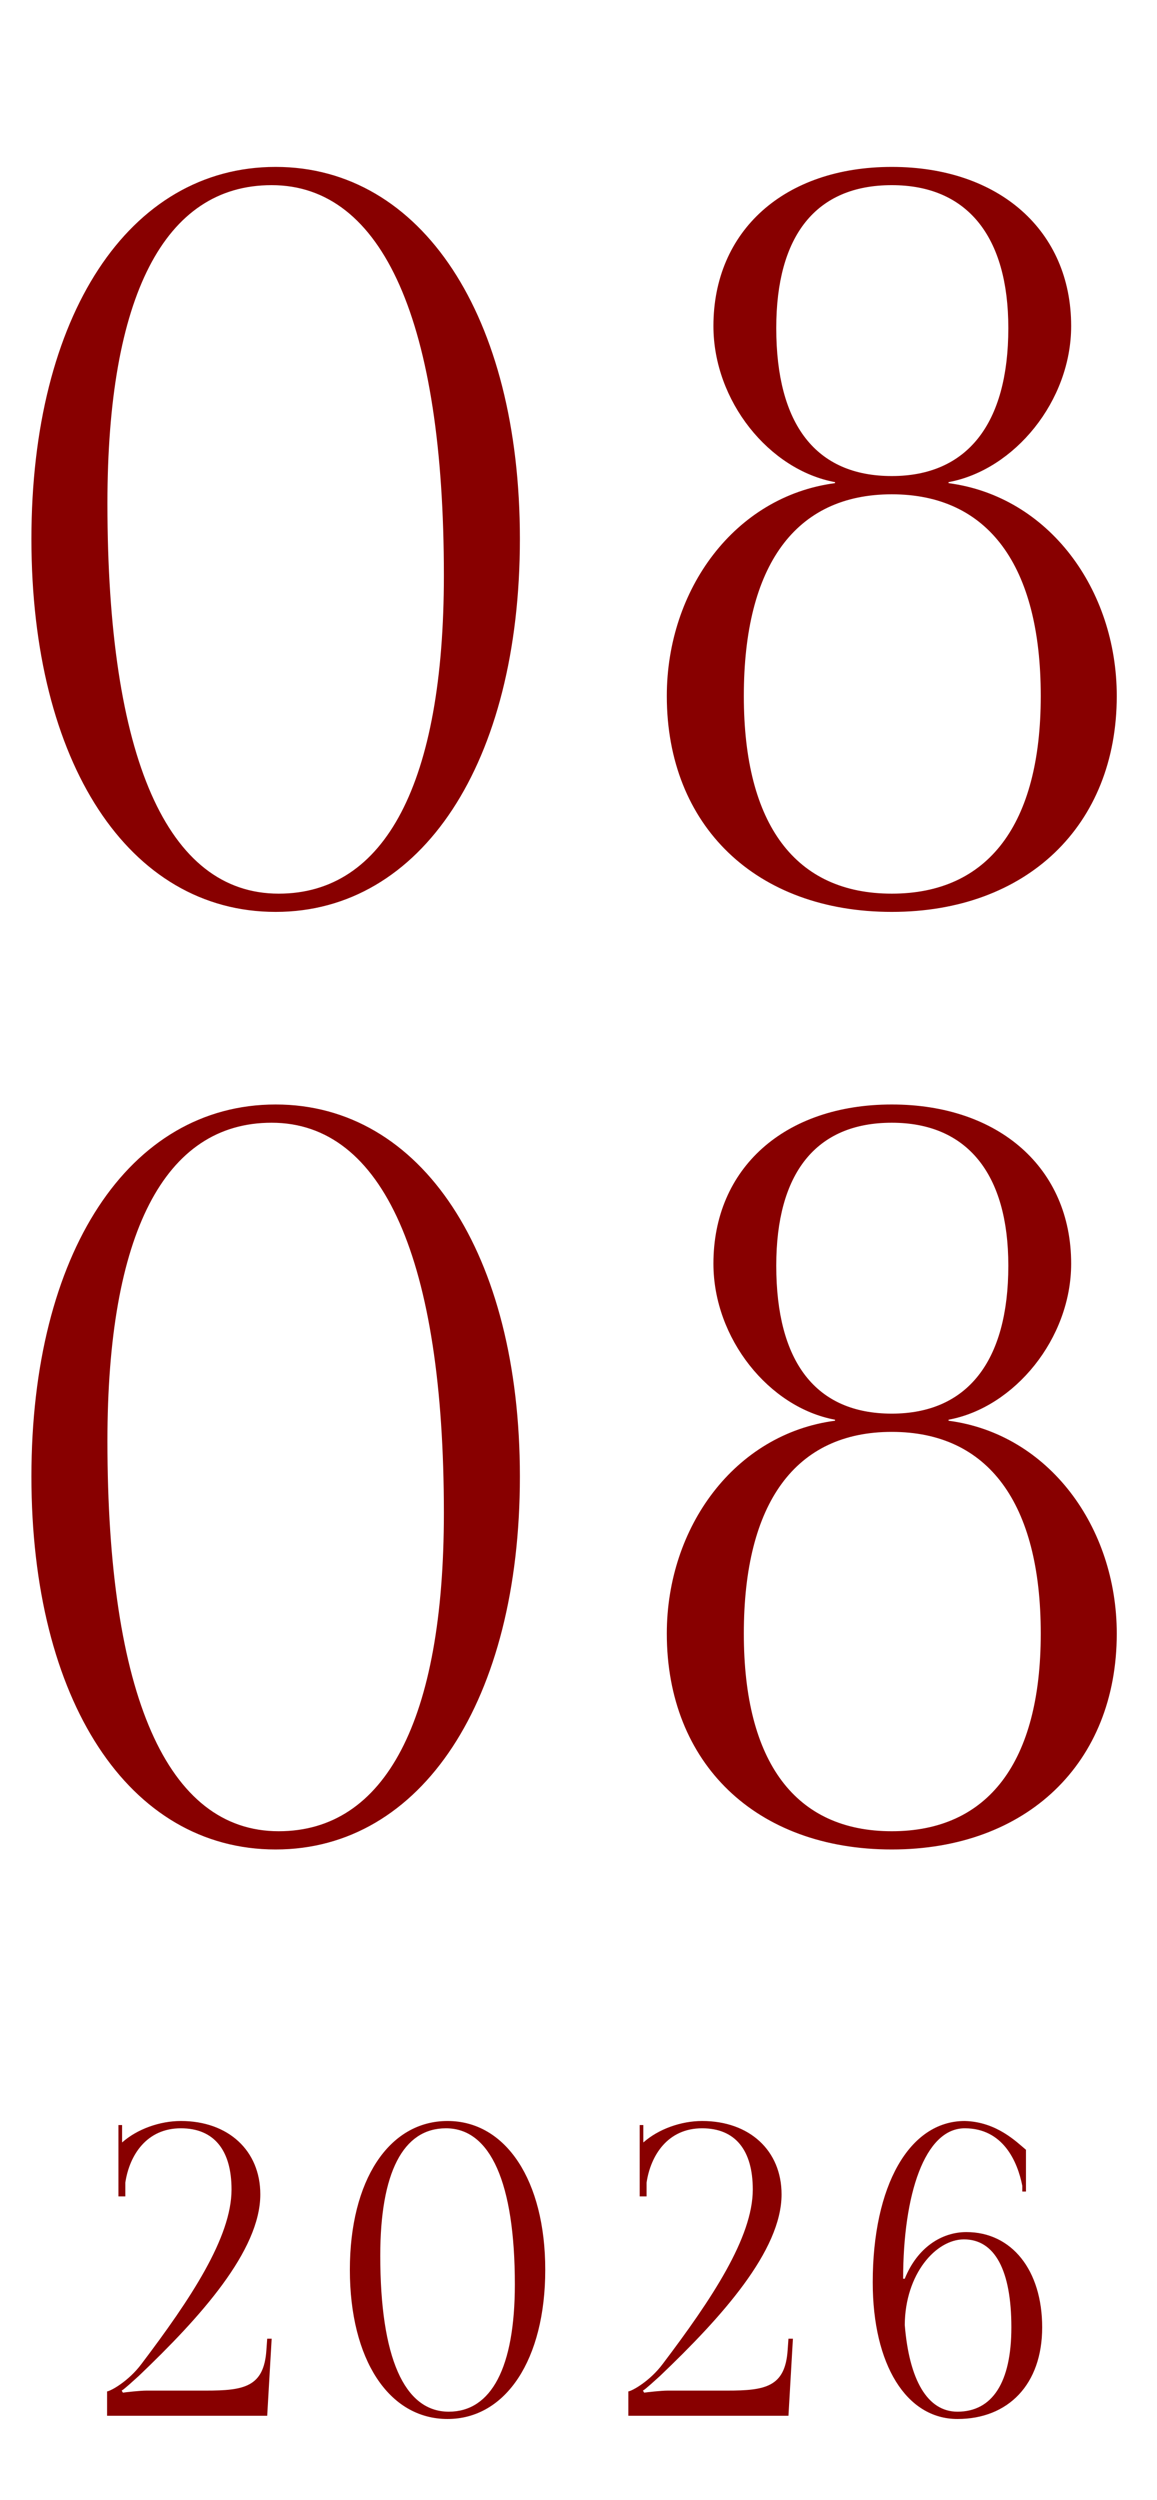
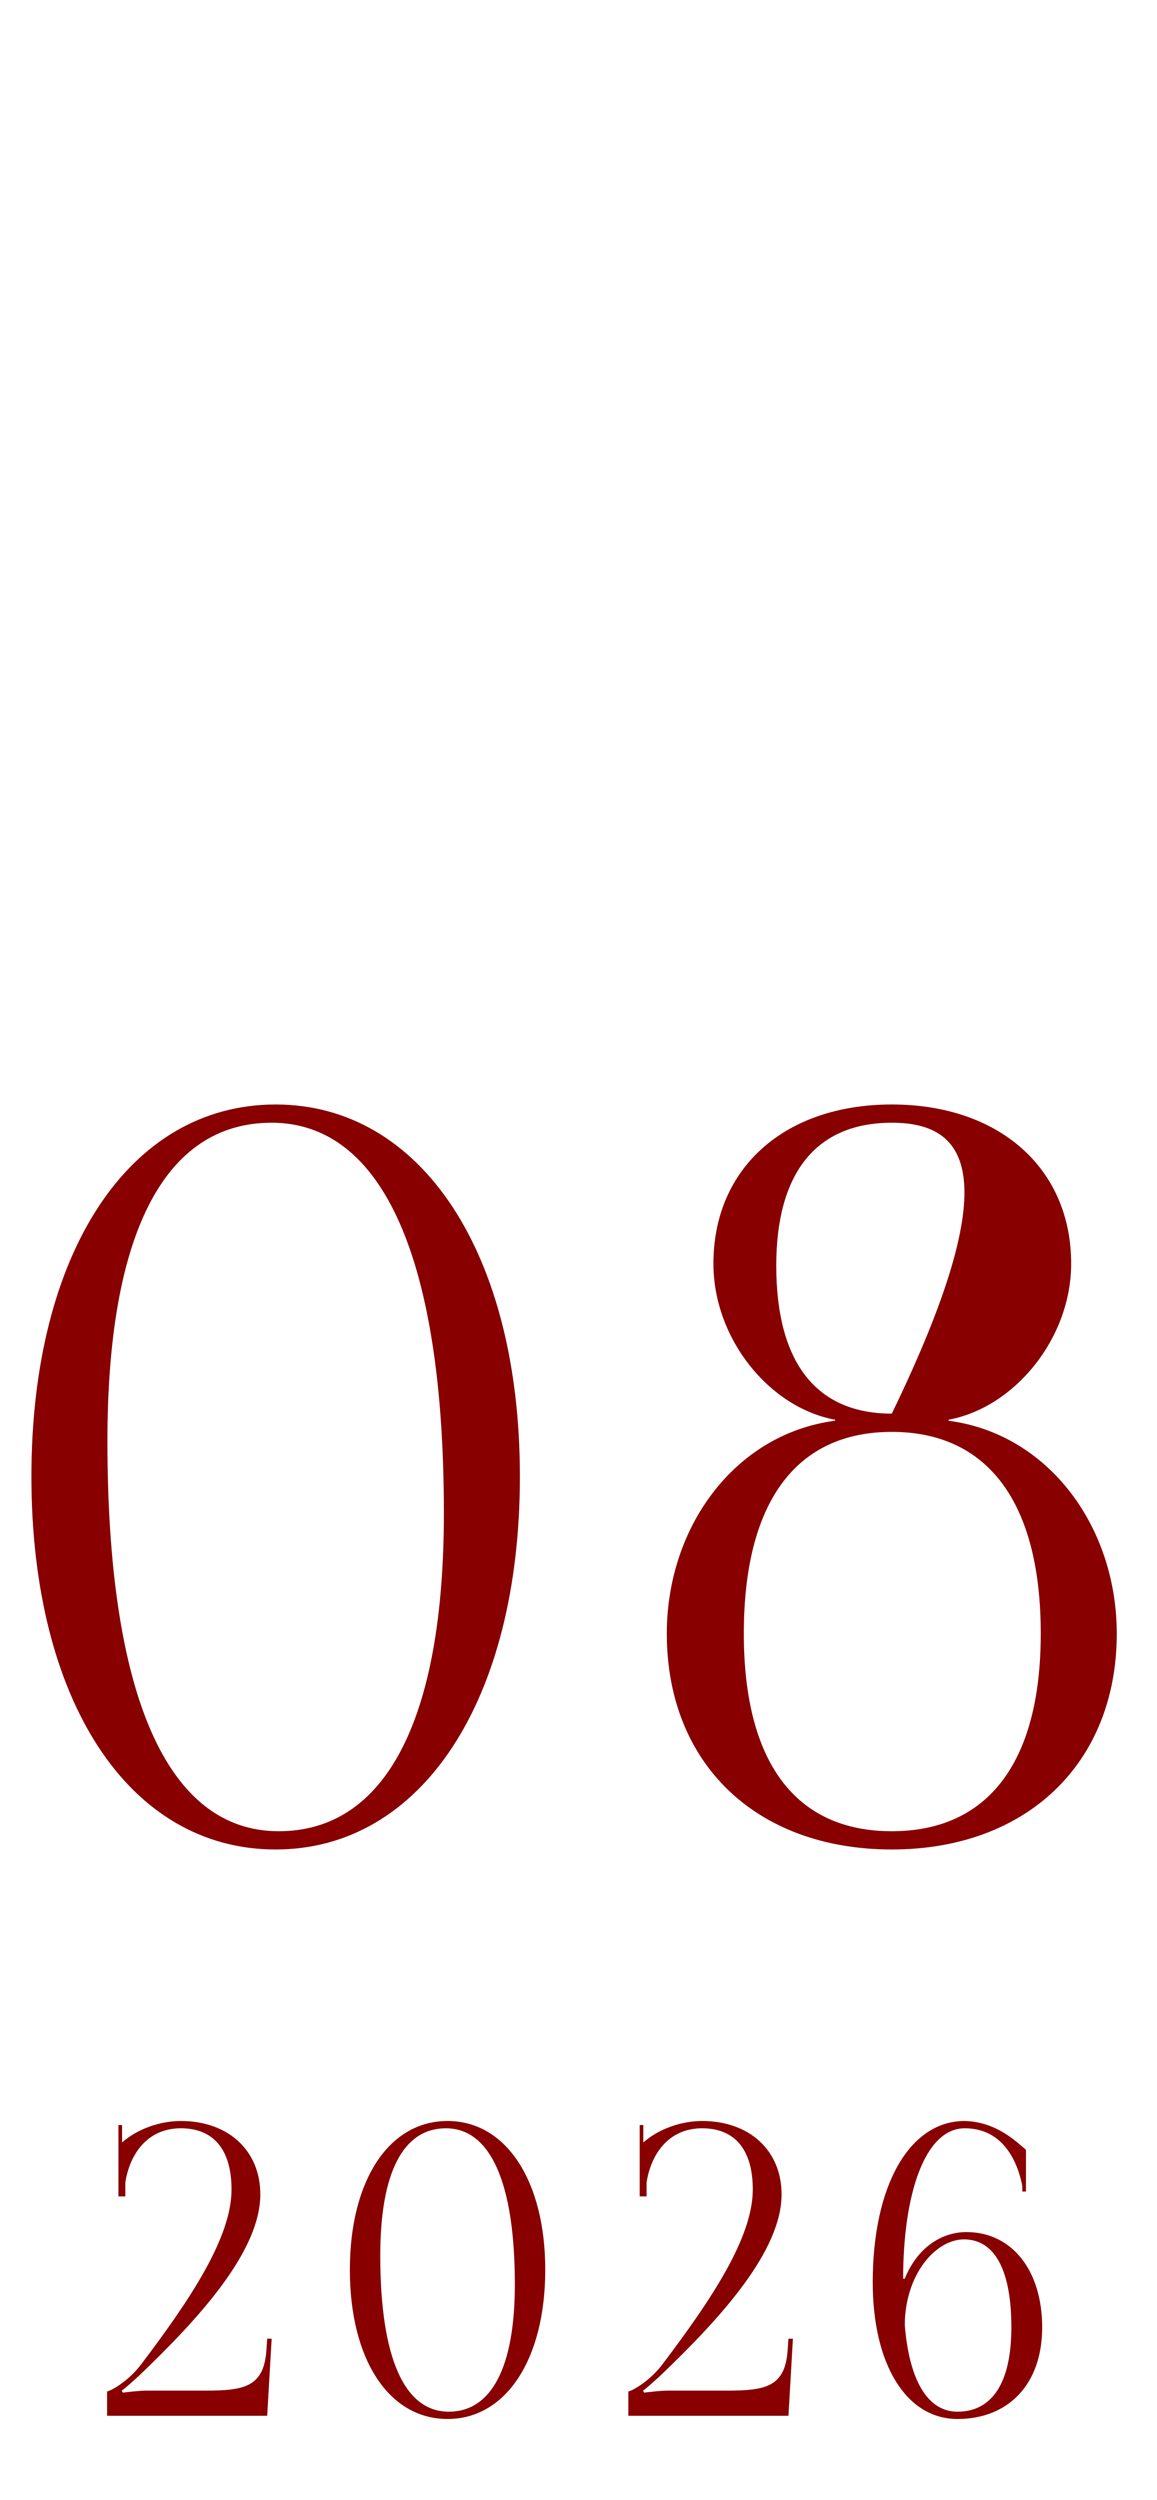
<svg xmlns="http://www.w3.org/2000/svg" width="137" height="296" viewBox="0 0 137 296" fill="none">
-   <path d="M32.16 21.92C19.44 21.92 12.72 35.12 12.72 59.6C12.72 89.72 19.8 105.8 33 105.8C45.6 105.8 52.56 92.72 52.56 68.12C52.56 38.12 45.36 21.92 32.16 21.92ZM32.64 19.76C49.92 19.76 61.56 37.4 61.56 63.8C61.56 90.32 49.92 107.96 32.64 107.96C15.24 107.96 3.72 90.32 3.72 63.8C3.72 37.4 15.24 19.76 32.64 19.76ZM105.596 105.8C116.996 105.8 123.236 97.64 123.236 82.4C123.236 66.92 116.996 58.52 105.596 58.52C94.196 58.52 88.076 66.92 88.076 82.4C88.076 97.64 94.196 105.8 105.596 105.8ZM105.596 56.36C114.476 56.36 119.396 50.24 119.396 38.84C119.396 27.92 114.476 21.92 105.596 21.92C96.596 21.92 91.916 27.92 91.916 38.84C91.916 50.24 96.596 56.36 105.596 56.36ZM105.596 107.96C89.516 107.96 78.956 97.76 78.956 82.4C78.956 69.8 86.996 58.76 98.876 57.2V57.08C91.076 55.64 84.476 47.48 84.476 38.6C84.476 27.32 92.876 19.76 105.596 19.76C118.316 19.76 126.836 27.32 126.836 38.6C126.836 47.48 120.116 55.64 112.316 57.08V57.2C124.196 58.76 132.236 69.8 132.236 82.4C132.236 97.76 121.556 107.96 105.596 107.96Z" fill="#880000" />
-   <path d="M32.16 132.92C19.44 132.92 12.72 146.12 12.72 170.6C12.72 200.72 19.8 216.8 33 216.8C45.6 216.8 52.56 203.72 52.56 179.12C52.56 149.12 45.36 132.92 32.16 132.92ZM32.64 130.76C49.92 130.76 61.56 148.4 61.56 174.8C61.56 201.32 49.92 218.96 32.64 218.96C15.24 218.96 3.72 201.32 3.72 174.8C3.72 148.4 15.24 130.76 32.64 130.76ZM105.596 216.8C116.996 216.8 123.236 208.64 123.236 193.4C123.236 177.92 116.996 169.52 105.596 169.52C94.196 169.52 88.076 177.92 88.076 193.4C88.076 208.64 94.196 216.8 105.596 216.8ZM105.596 167.36C114.476 167.36 119.396 161.24 119.396 149.84C119.396 138.92 114.476 132.92 105.596 132.92C96.596 132.92 91.916 138.92 91.916 149.84C91.916 161.24 96.596 167.36 105.596 167.36ZM105.596 218.96C89.516 218.96 78.956 208.76 78.956 193.4C78.956 180.8 86.996 169.76 98.876 168.2V168.08C91.076 166.64 84.476 158.48 84.476 149.6C84.476 138.32 92.876 130.76 105.596 130.76C118.316 130.76 126.836 138.32 126.836 149.6C126.836 158.48 120.116 166.64 112.316 168.08V168.2C124.196 169.76 132.236 180.8 132.236 193.4C132.236 208.76 121.556 218.96 105.596 218.96Z" fill="#880000" />
+   <path d="M32.16 132.92C19.44 132.92 12.72 146.12 12.72 170.6C12.72 200.72 19.8 216.8 33 216.8C45.6 216.8 52.56 203.72 52.56 179.12C52.56 149.12 45.36 132.92 32.16 132.92ZM32.64 130.76C49.92 130.76 61.56 148.4 61.56 174.8C61.56 201.32 49.92 218.96 32.64 218.96C15.24 218.96 3.72 201.32 3.72 174.8C3.72 148.4 15.24 130.76 32.64 130.76ZM105.596 216.8C116.996 216.8 123.236 208.64 123.236 193.4C123.236 177.92 116.996 169.52 105.596 169.52C94.196 169.52 88.076 177.92 88.076 193.4C88.076 208.64 94.196 216.8 105.596 216.8ZM105.596 167.36C119.396 138.92 114.476 132.92 105.596 132.92C96.596 132.92 91.916 138.92 91.916 149.84C91.916 161.24 96.596 167.36 105.596 167.36ZM105.596 218.96C89.516 218.96 78.956 208.76 78.956 193.4C78.956 180.8 86.996 169.76 98.876 168.2V168.08C91.076 166.64 84.476 158.48 84.476 149.6C84.476 138.32 92.876 130.76 105.596 130.76C118.316 130.76 126.836 138.32 126.836 149.6C126.836 158.48 120.116 166.64 112.316 168.08V168.2C124.196 169.76 132.236 180.8 132.236 193.4C132.236 208.76 121.556 218.96 105.596 218.96Z" fill="#880000" />
  <path d="M31.64 286H12.68V283.12C13.112 283.072 15.224 281.92 16.76 279.856C22.568 272.176 27.416 264.88 27.416 259.216C27.416 254.512 25.304 251.968 21.416 251.968C17.336 251.968 15.32 255.184 14.84 258.4V260.032H14.024V251.584H14.456V253.648C16.232 252.064 18.92 251.104 21.416 251.104C27.032 251.104 30.824 254.608 30.824 259.792C30.824 266.464 23.72 274.336 16.424 281.296C15.944 281.728 14.696 282.88 14.408 283.024L14.552 283.264C14.888 283.216 16.568 283.024 17.336 283.024H24.392C28.904 283.024 31.256 282.592 31.544 278.224L31.64 276.88H32.168L31.64 286ZM52.803 251.968C47.715 251.968 45.027 257.248 45.027 267.04C45.027 279.088 47.859 285.52 53.139 285.52C58.179 285.52 60.963 280.288 60.963 270.448C60.963 258.448 58.083 251.968 52.803 251.968ZM52.995 251.104C59.907 251.104 64.563 258.16 64.563 268.72C64.563 279.328 59.907 286.384 52.995 286.384C46.035 286.384 41.427 279.328 41.427 268.72C41.427 258.16 46.035 251.104 52.995 251.104ZM93.361 286H74.401V283.12C74.833 283.072 76.945 281.92 78.481 279.856C84.289 272.176 89.137 264.88 89.137 259.216C89.137 254.512 87.025 251.968 83.137 251.968C79.057 251.968 77.041 255.184 76.561 258.4V260.032H75.745V251.584H76.177V253.648C77.953 252.064 80.641 251.104 83.137 251.104C88.753 251.104 92.545 254.608 92.545 259.792C92.545 266.464 85.441 274.336 78.145 281.296C77.665 281.728 76.417 282.88 76.129 283.024L76.273 283.264C76.609 283.216 78.289 283.024 79.057 283.024H86.113C90.625 283.024 92.977 282.592 93.265 278.224L93.361 276.88H93.889L93.361 286ZM121.484 254.512V259.456H121.052V258.784C120.476 255.856 118.748 251.968 114.236 251.968C109.484 251.968 106.94 259.84 106.94 269.776H107.132C108.62 266.08 111.5 264.256 114.428 264.256C119.804 264.256 123.404 268.768 123.404 275.536C123.404 282.304 119.372 286.384 113.372 286.384C107.324 286.384 103.34 279.952 103.34 270.208C103.34 258.784 107.66 251.104 114.236 251.104C118.028 251.2 120.38 253.6 121.484 254.512ZM119.756 275.536C119.756 268.768 117.788 265.12 114.14 265.12C110.828 265.12 107.18 269.2 107.132 275.248C107.66 281.776 109.82 285.52 113.372 285.52C117.5 285.52 119.756 282.064 119.756 275.536Z" fill="#880000" />
</svg>